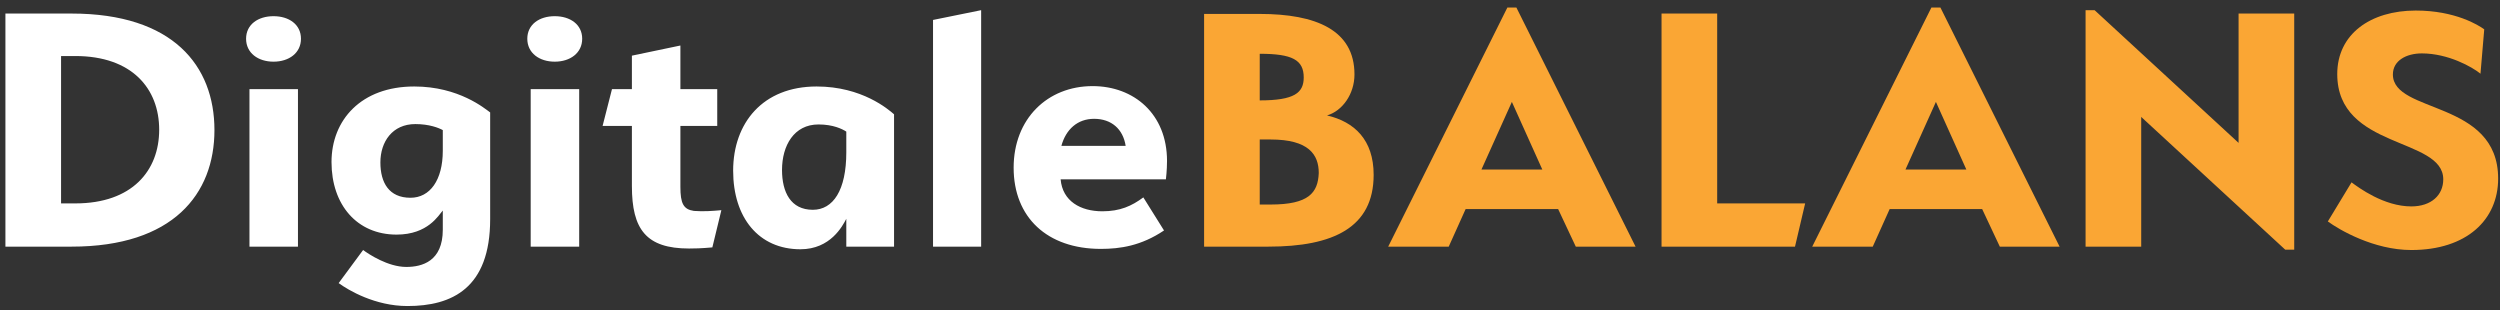
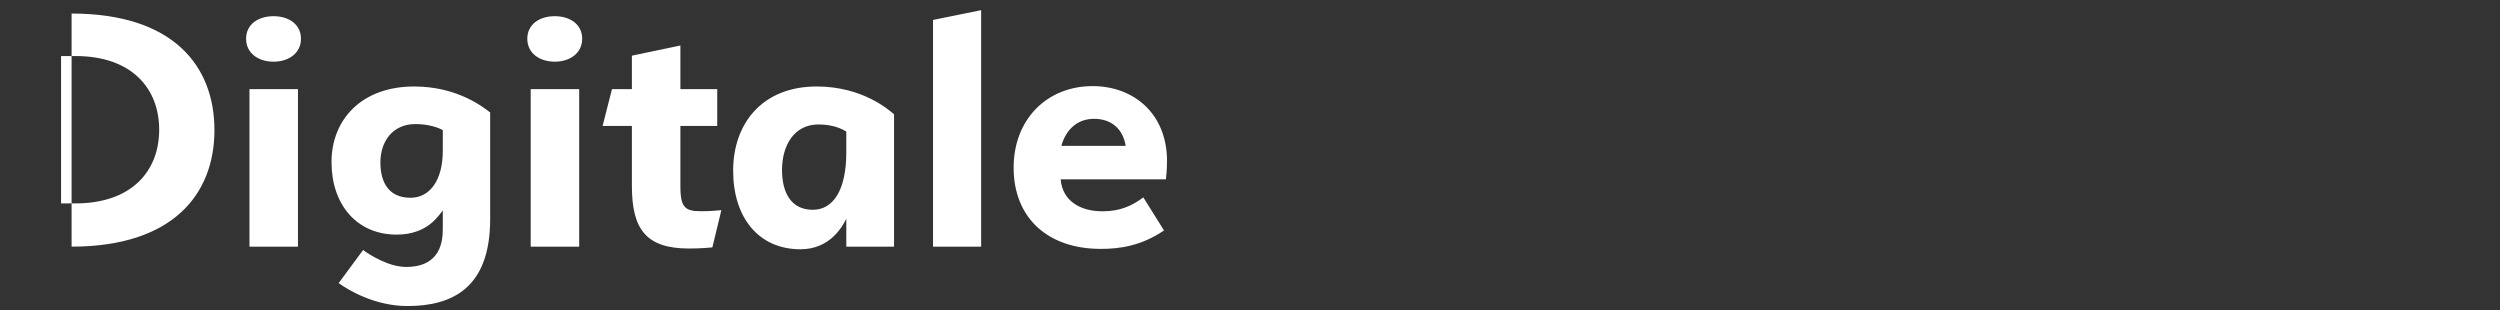
<svg xmlns="http://www.w3.org/2000/svg" width="266" height="33" viewBox="0 0 266 33" fill="none">
  <rect x="0" y="0" width="266" height="33" fill="#333333" stroke="none" />
-   <path d="M22.817 13.842C22.817 20.642 18.417 26.242 7.617 26.242H0.577V1.442H7.617C18.417 1.442 22.817 7.002 22.817 13.842ZM16.937 13.802C16.937 9.442 14.057 5.962 8.017 5.962H6.497V21.642H8.017C14.057 21.642 16.937 18.162 16.937 13.802ZM32.023 4.122C32.023 5.642 30.743 6.562 29.103 6.562C27.463 6.562 26.183 5.642 26.183 4.122C26.183 2.602 27.463 1.722 29.103 1.722C30.743 1.722 32.023 2.602 32.023 4.122ZM26.543 26.242V9.482H31.703V26.242H26.543ZM43.353 32.562C39.913 32.562 37.073 30.882 36.033 30.122L38.633 26.602C39.233 27.042 41.273 28.402 43.233 28.402C44.913 28.402 47.113 27.802 47.113 24.442V22.402C46.673 22.882 45.553 24.962 42.193 24.962C37.993 24.962 35.273 21.802 35.273 17.242C35.273 12.762 38.433 9.202 44.073 9.202C48.833 9.202 51.593 11.562 52.153 11.962V23.322C52.153 30.682 48.073 32.562 43.353 32.562ZM40.473 17.282C40.473 19.442 41.393 21.042 43.673 21.042C45.753 21.042 47.113 19.162 47.113 16.042V13.842C46.673 13.602 45.673 13.202 44.193 13.202C41.753 13.202 40.473 15.082 40.473 17.282ZM61.945 4.122C61.945 5.642 60.665 6.562 59.025 6.562C57.385 6.562 56.105 5.642 56.105 4.122C56.105 2.602 57.385 1.722 59.025 1.722C60.665 1.722 61.945 2.602 61.945 4.122ZM56.465 26.242V9.482H61.625V26.242H56.465ZM75.794 26.322C75.555 26.322 74.874 26.442 73.314 26.442C68.754 26.442 67.234 24.402 67.234 19.802V13.402H64.115L65.115 9.482H67.234V5.922L72.394 4.842V9.482H76.314V13.402H72.394V19.882C72.394 21.642 72.715 22.282 73.835 22.442C74.874 22.522 75.874 22.442 76.754 22.362L75.794 26.322ZM78.007 18.162C78.007 13.082 81.167 9.202 86.887 9.202C91.727 9.202 94.527 11.642 95.127 12.162V26.242H90.047V23.282C89.647 24.042 88.367 26.522 85.167 26.522C80.727 26.522 78.007 23.162 78.007 18.162ZM83.207 18.082C83.207 20.442 84.127 22.322 86.487 22.322C88.647 22.322 90.047 20.242 90.047 16.202V14.002C89.607 13.722 88.647 13.242 87.087 13.242C84.487 13.242 83.207 15.482 83.207 18.082ZM99.274 26.242V2.122L104.394 1.082V26.242H99.274ZM112.851 19.082C113.051 21.402 114.971 22.482 117.291 22.482C119.171 22.482 120.411 21.922 121.651 21.002L123.851 24.522C121.411 26.162 119.171 26.482 117.131 26.482C111.411 26.482 107.851 23.122 107.851 17.842C107.851 12.642 111.451 9.162 116.251 9.162C120.651 9.162 124.171 12.122 124.171 17.122C124.171 18.122 124.051 19.082 124.051 19.082H112.851ZM116.411 12.642C114.651 12.642 113.411 13.762 112.931 15.522H119.771C119.491 13.722 118.251 12.642 116.411 12.642Z" fill="white" />
-   <path d="M146.156 18.602C146.156 24.202 141.876 26.242 134.956 26.242H128.116V1.482H134.036C140.036 1.482 144.116 3.202 144.116 7.922C144.116 10.002 142.836 11.802 141.196 12.282C144.116 12.962 146.156 14.882 146.156 18.602ZM138.716 8.242C138.716 6.362 137.476 5.722 134.036 5.722V10.682C137.716 10.682 138.716 9.882 138.716 8.242ZM140.316 18.402C140.316 16.442 139.236 14.842 135.196 14.842H134.036V21.762H135.196C139.236 21.762 140.236 20.522 140.316 18.402ZM174.024 26.242H167.664L165.784 22.242H155.944L154.144 26.242H147.704L160.384 0.802H161.344L174.024 26.242ZM160.864 10.842L157.624 18.042H164.104L160.864 10.842ZM176.788 26.242V1.442H182.708V21.642H192.068L190.988 26.242H176.788ZM219.141 26.242H212.781L210.901 22.242H201.061L199.261 26.242H192.821L205.501 0.802H206.461L219.141 26.242ZM205.981 10.842L202.741 18.042H209.221L205.981 10.842ZM243.145 26.562L227.825 12.442V26.242H221.905V1.082H222.865L238.185 15.202V1.442H244.105V26.562H243.145ZM263.923 7.842C263.043 7.122 260.483 5.682 257.683 5.682C256.043 5.682 254.603 6.442 254.603 7.922C254.603 12.122 265.803 10.602 265.803 19.002C265.803 23.362 262.483 26.602 256.563 26.602C252.563 26.602 248.883 24.442 247.683 23.562L250.203 19.402C250.963 19.962 253.643 21.962 256.563 21.962C258.683 21.962 259.963 20.762 259.963 19.082C259.963 14.562 248.683 15.922 248.683 7.882C248.683 3.642 252.203 1.122 257.043 1.122C261.243 1.122 263.723 2.682 264.323 3.122L263.923 7.842Z" fill="#FAA634" />
+   <path d="M22.817 13.842C22.817 20.642 18.417 26.242 7.617 26.242V1.442H7.617C18.417 1.442 22.817 7.002 22.817 13.842ZM16.937 13.802C16.937 9.442 14.057 5.962 8.017 5.962H6.497V21.642H8.017C14.057 21.642 16.937 18.162 16.937 13.802ZM32.023 4.122C32.023 5.642 30.743 6.562 29.103 6.562C27.463 6.562 26.183 5.642 26.183 4.122C26.183 2.602 27.463 1.722 29.103 1.722C30.743 1.722 32.023 2.602 32.023 4.122ZM26.543 26.242V9.482H31.703V26.242H26.543ZM43.353 32.562C39.913 32.562 37.073 30.882 36.033 30.122L38.633 26.602C39.233 27.042 41.273 28.402 43.233 28.402C44.913 28.402 47.113 27.802 47.113 24.442V22.402C46.673 22.882 45.553 24.962 42.193 24.962C37.993 24.962 35.273 21.802 35.273 17.242C35.273 12.762 38.433 9.202 44.073 9.202C48.833 9.202 51.593 11.562 52.153 11.962V23.322C52.153 30.682 48.073 32.562 43.353 32.562ZM40.473 17.282C40.473 19.442 41.393 21.042 43.673 21.042C45.753 21.042 47.113 19.162 47.113 16.042V13.842C46.673 13.602 45.673 13.202 44.193 13.202C41.753 13.202 40.473 15.082 40.473 17.282ZM61.945 4.122C61.945 5.642 60.665 6.562 59.025 6.562C57.385 6.562 56.105 5.642 56.105 4.122C56.105 2.602 57.385 1.722 59.025 1.722C60.665 1.722 61.945 2.602 61.945 4.122ZM56.465 26.242V9.482H61.625V26.242H56.465ZM75.794 26.322C75.555 26.322 74.874 26.442 73.314 26.442C68.754 26.442 67.234 24.402 67.234 19.802V13.402H64.115L65.115 9.482H67.234V5.922L72.394 4.842V9.482H76.314V13.402H72.394V19.882C72.394 21.642 72.715 22.282 73.835 22.442C74.874 22.522 75.874 22.442 76.754 22.362L75.794 26.322ZM78.007 18.162C78.007 13.082 81.167 9.202 86.887 9.202C91.727 9.202 94.527 11.642 95.127 12.162V26.242H90.047V23.282C89.647 24.042 88.367 26.522 85.167 26.522C80.727 26.522 78.007 23.162 78.007 18.162ZM83.207 18.082C83.207 20.442 84.127 22.322 86.487 22.322C88.647 22.322 90.047 20.242 90.047 16.202V14.002C89.607 13.722 88.647 13.242 87.087 13.242C84.487 13.242 83.207 15.482 83.207 18.082ZM99.274 26.242V2.122L104.394 1.082V26.242H99.274ZM112.851 19.082C113.051 21.402 114.971 22.482 117.291 22.482C119.171 22.482 120.411 21.922 121.651 21.002L123.851 24.522C121.411 26.162 119.171 26.482 117.131 26.482C111.411 26.482 107.851 23.122 107.851 17.842C107.851 12.642 111.451 9.162 116.251 9.162C120.651 9.162 124.171 12.122 124.171 17.122C124.171 18.122 124.051 19.082 124.051 19.082H112.851ZM116.411 12.642C114.651 12.642 113.411 13.762 112.931 15.522H119.771C119.491 13.722 118.251 12.642 116.411 12.642Z" fill="white" />
</svg>